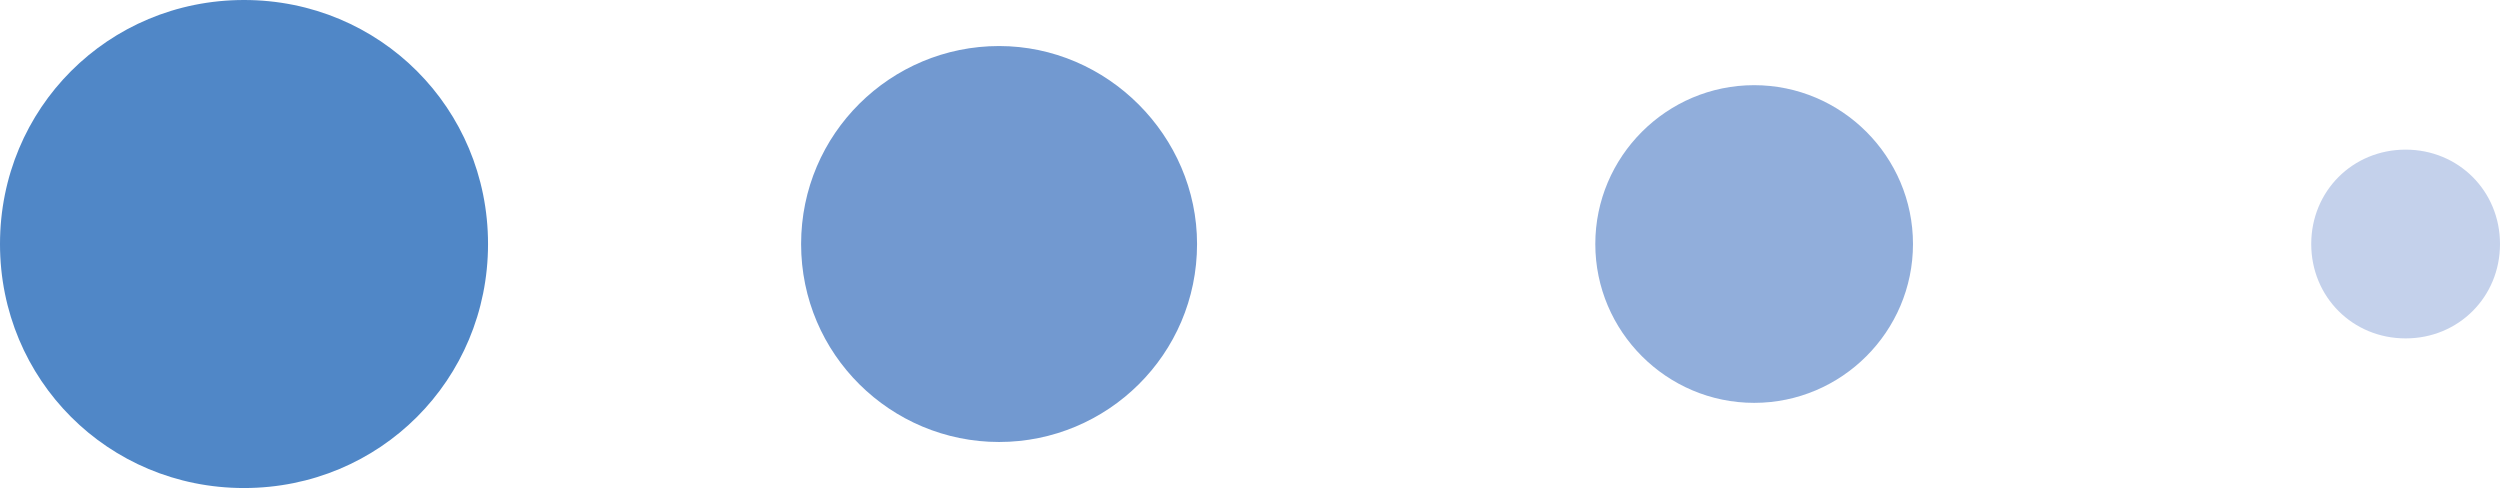
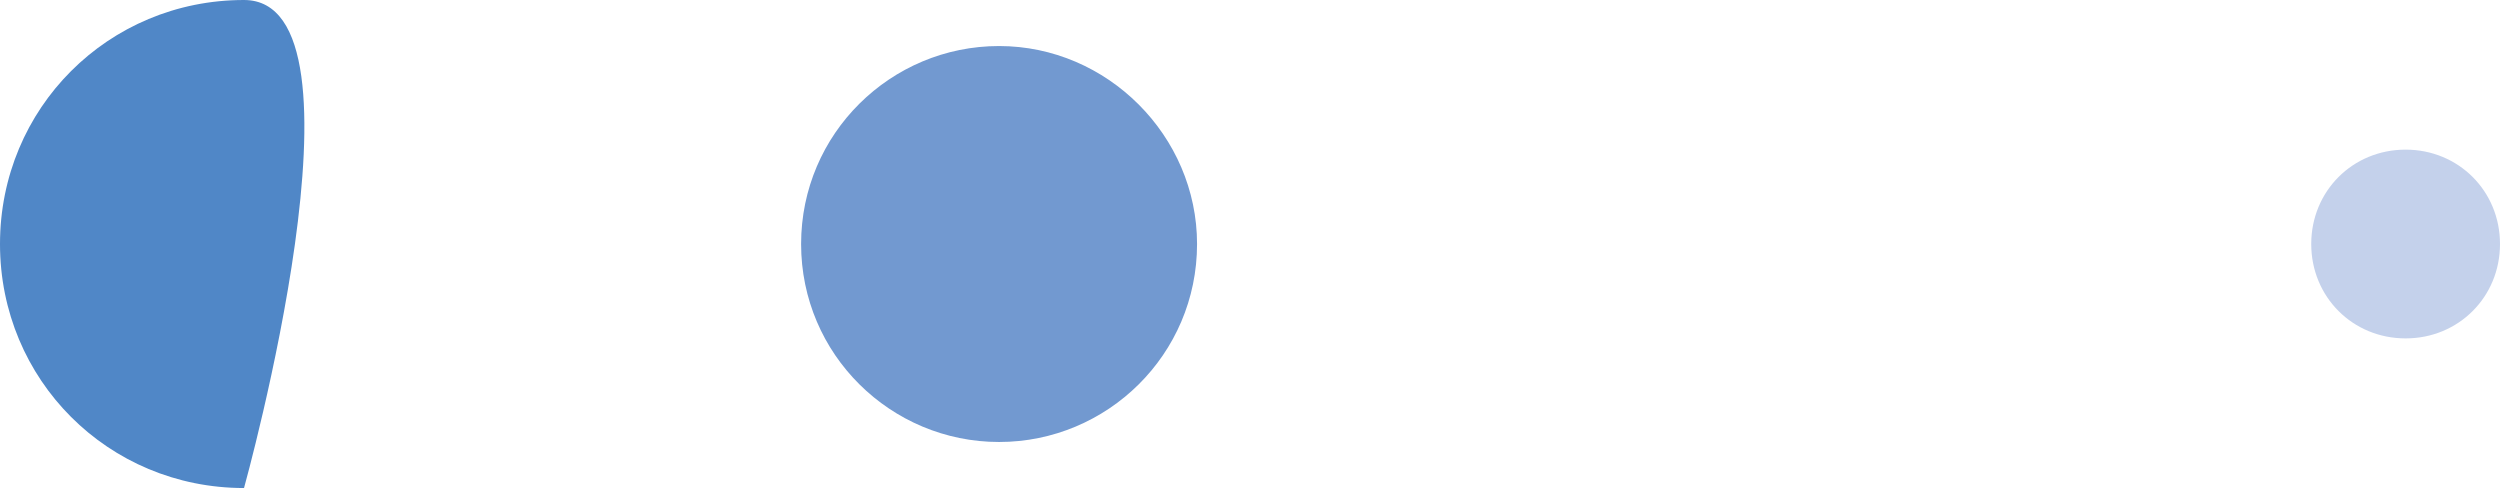
<svg xmlns="http://www.w3.org/2000/svg" xmlns:xlink="http://www.w3.org/1999/xlink" version="1.1" id="Layer_1" x="0px" y="0px" viewBox="0 0 108.6 21.2" enable-background="new 0 0 108.6 21.2" xml:space="preserve">
  <g>
    <defs>
      <rect id="SVGID_1_" width="108.6" height="21.2" />
    </defs>
    <clipPath id="SVGID_00000137821106214637924920000009102781939780060861_">
      <use xlink:href="#SVGID_1_" overflow="visible" />
    </clipPath>
-     <path clip-path="url(#SVGID_00000137821106214637924920000009102781939780060861_)" fill="#5087C7" d="M10.6,21.2   c5.9,0,10.6-4.7,10.6-10.6S16.5,0,10.6,0S0,4.7,0,10.6S4.7,21.2,10.6,21.2" />
+     <path clip-path="url(#SVGID_00000137821106214637924920000009102781939780060861_)" fill="#5087C7" d="M10.6,21.2   S16.5,0,10.6,0S0,4.7,0,10.6S4.7,21.2,10.6,21.2" />
    <path clip-path="url(#SVGID_00000137821106214637924920000009102781939780060861_)" fill="#7299D0" d="M43.4,19.2   c4.7,0,8.6-3.8,8.6-8.6C52,5.9,48.1,2,43.4,2s-8.6,3.8-8.6,8.6C34.8,15.4,38.7,19.2,43.4,19.2" />
-     <path clip-path="url(#SVGID_00000137821106214637924920000009102781939780060861_)" fill="#91AEDB" d="M76.2,17.5   c3.8,0,6.9-3.1,6.9-6.9S80,3.7,76.2,3.7c-3.8,0-6.9,3.1-6.9,6.9S72.4,17.5,76.2,17.5" />
    <path clip-path="url(#SVGID_00000137821106214637924920000009102781939780060861_)" fill="#C4D1EB" d="M104.5,14.7   c2.3,0,4.1-1.8,4.1-4.1c0-2.3-1.8-4.1-4.1-4.1c-2.3,0-4.1,1.8-4.1,4.1C100.4,12.9,102.2,14.7,104.5,14.7" />
  </g>
</svg>